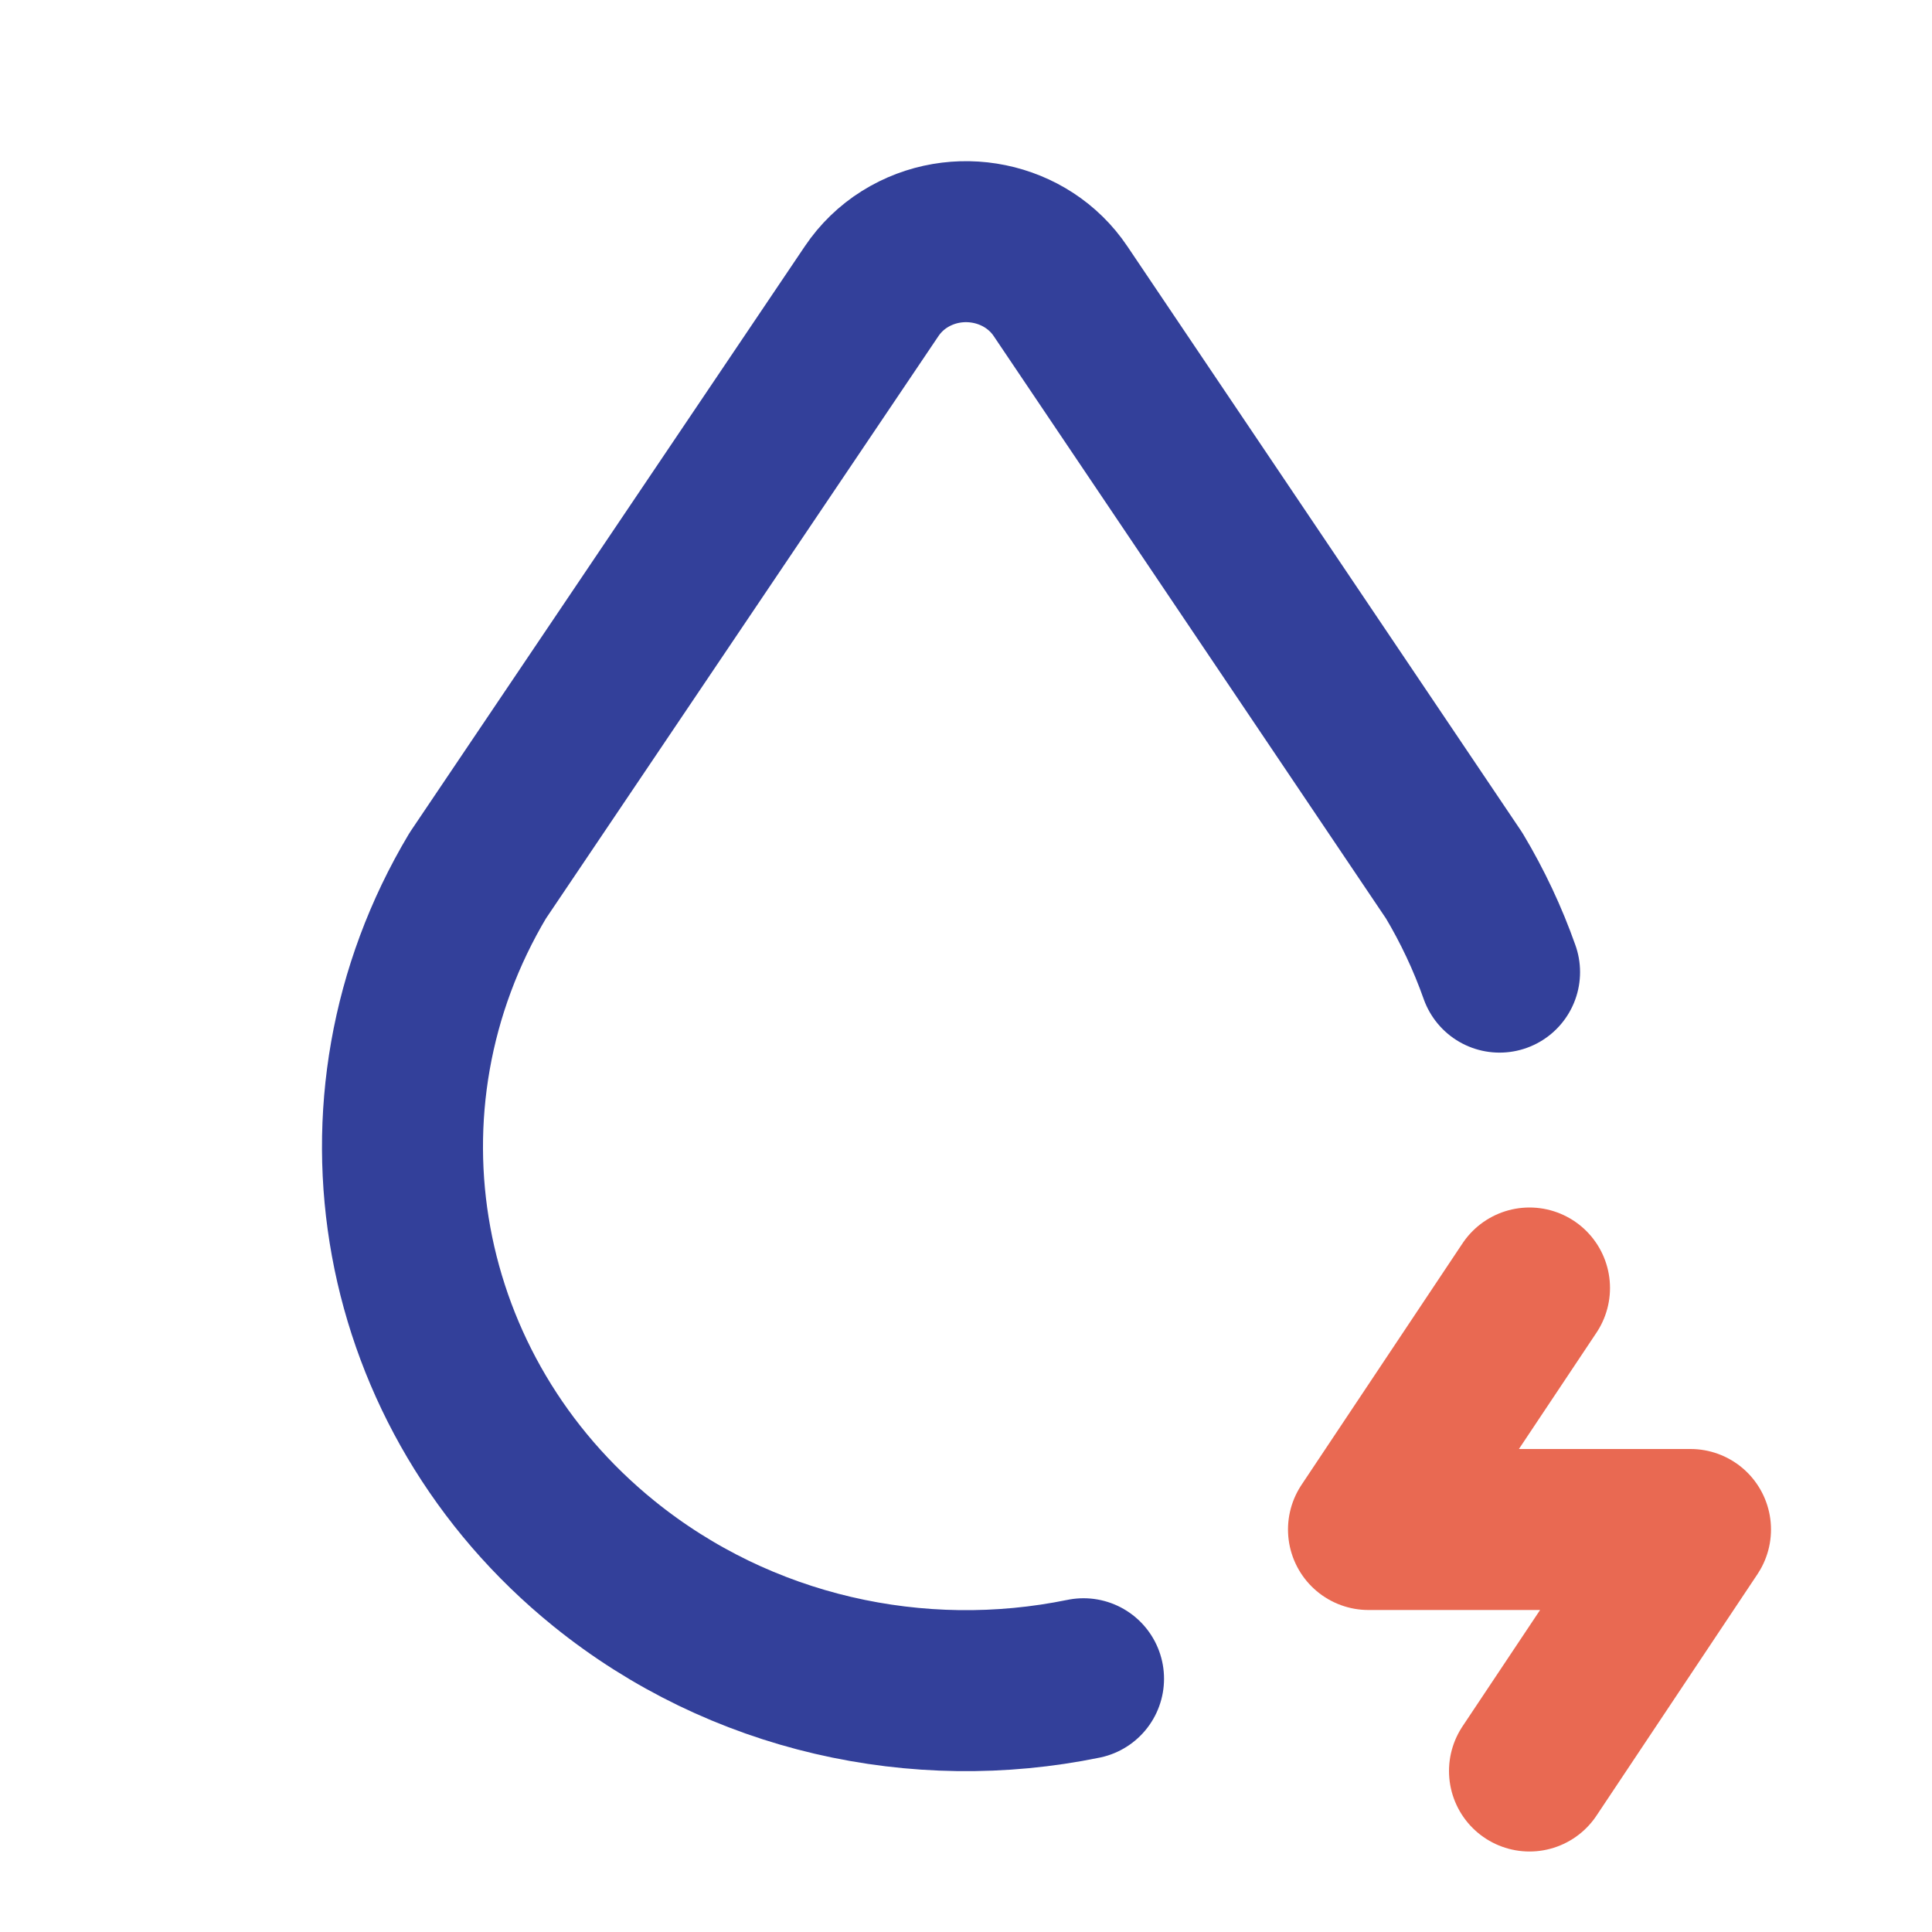
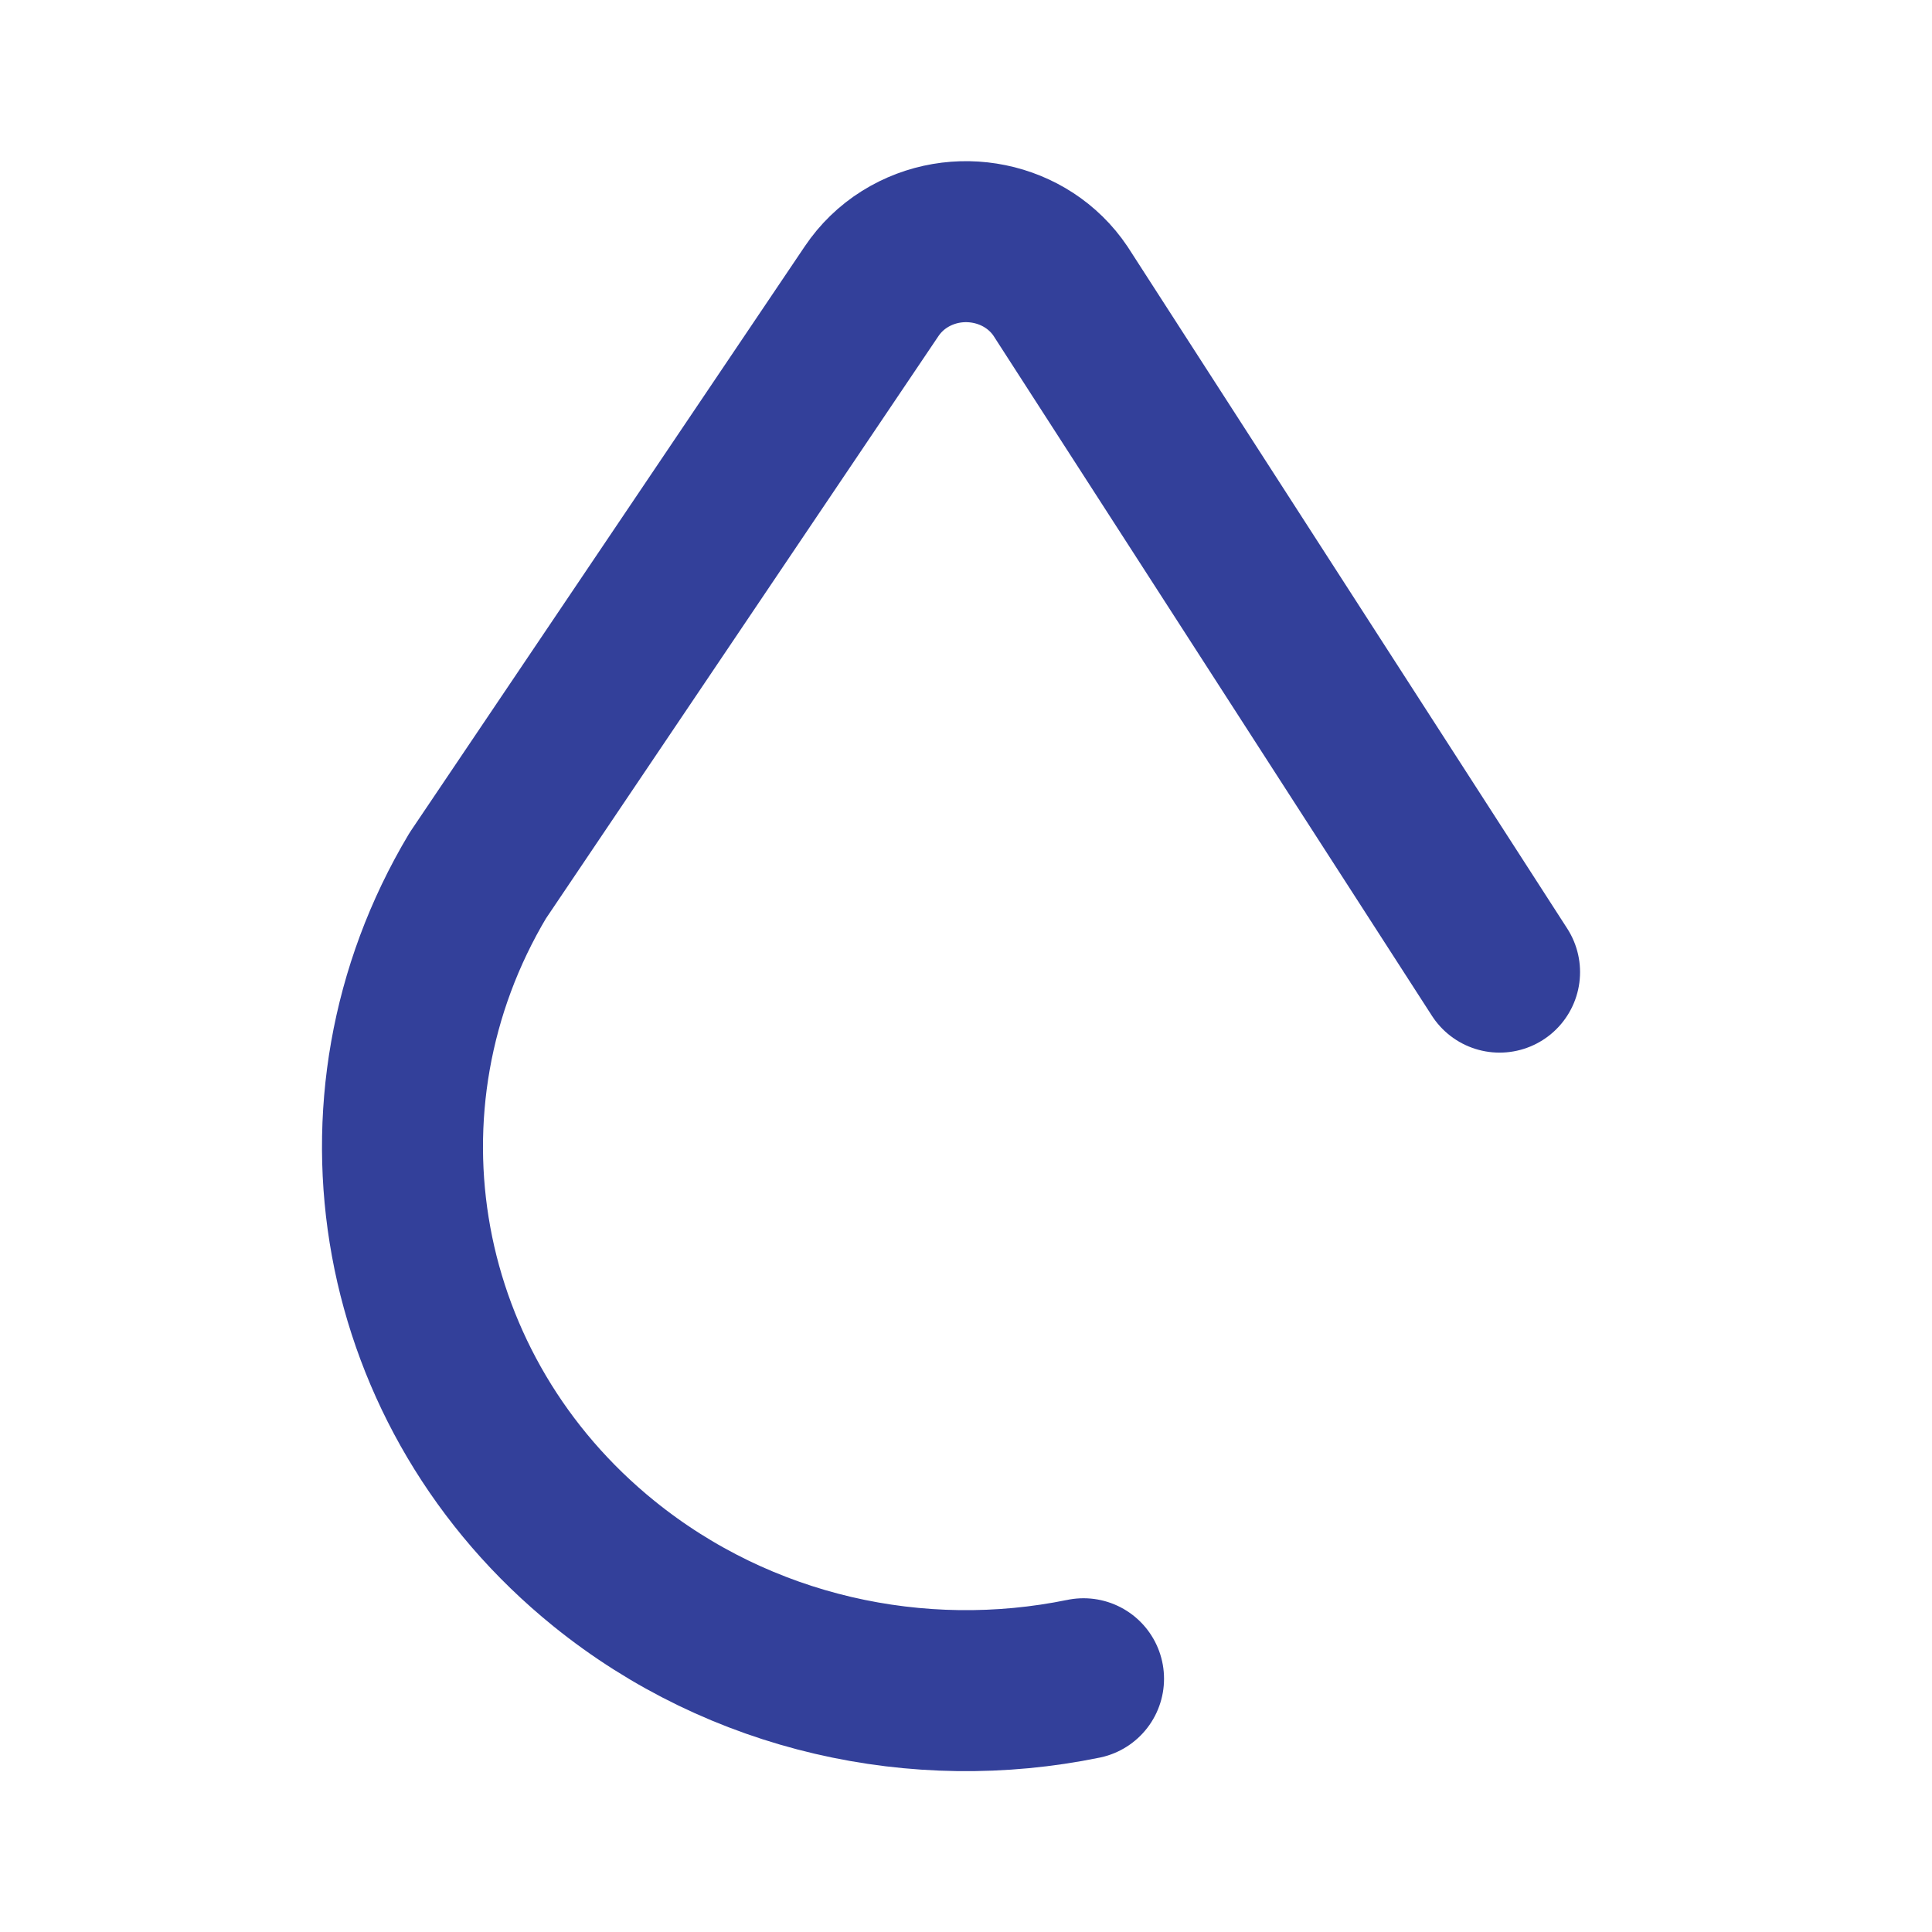
<svg xmlns="http://www.w3.org/2000/svg" width="48" height="48" viewBox="0 0 48 48" fill="none">
  <g clip-path="url(#clip0_207_2633)">
-     <path d="M37.256 24.152C36.961 23.317 36.583 22.514 36.128 21.754L26.348 7.234C25.508 5.984 23.774 5.628 22.476 6.44C22.15 6.644 21.871 6.915 21.656 7.234L11.87 21.754C8.48 27.43 9.8 34.636 15.004 38.846C18.404 41.596 22.816 42.55 26.92 41.708" stroke="#33409A" stroke-width="4" stroke-linecap="round" stroke-linejoin="round" />
-     <path d="M38 32L34 38H42L38 44" stroke="#E96952" stroke-width="4" stroke-linecap="round" stroke-linejoin="round" />
+     <path d="M37.256 24.152L26.348 7.234C25.508 5.984 23.774 5.628 22.476 6.44C22.15 6.644 21.871 6.915 21.656 7.234L11.87 21.754C8.48 27.43 9.8 34.636 15.004 38.846C18.404 41.596 22.816 42.55 26.92 41.708" stroke="#33409A" stroke-width="4" stroke-linecap="round" stroke-linejoin="round" />
  </g>
  <defs>
    <clipPath id="clip0_207_2633">
      <rect width="48" height="48" fill="white" />
    </clipPath>
  </defs>
</svg>